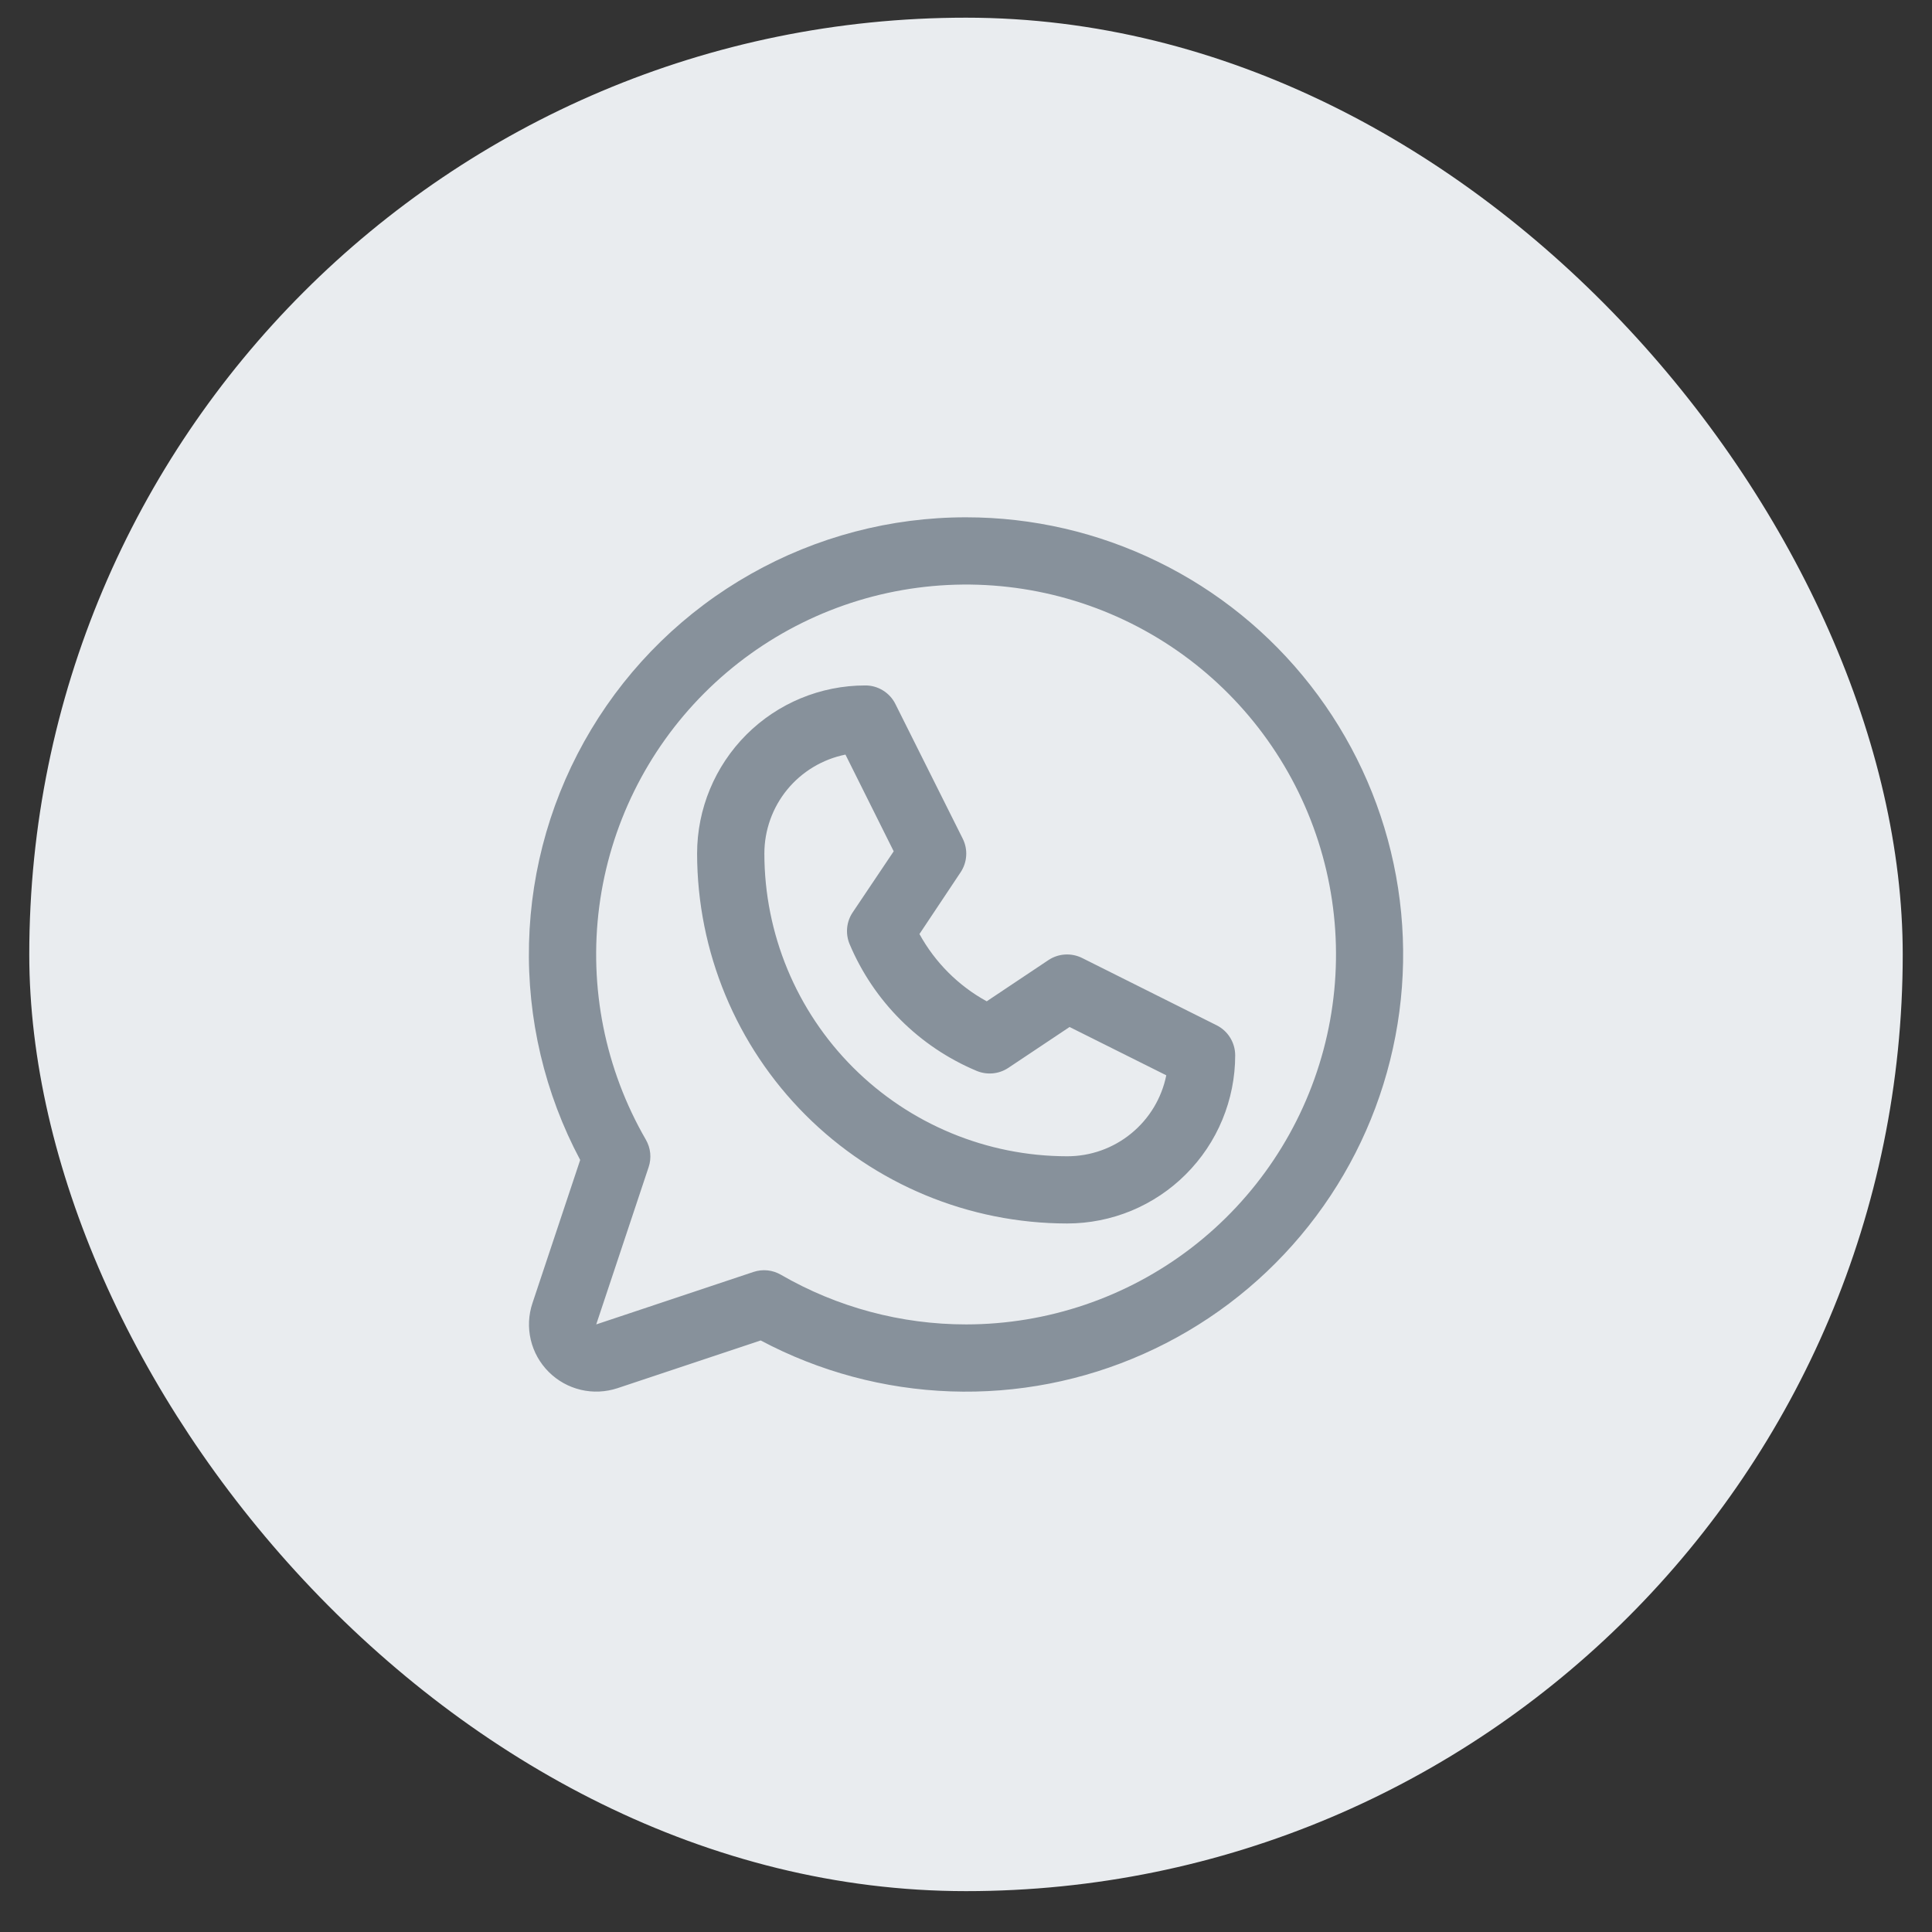
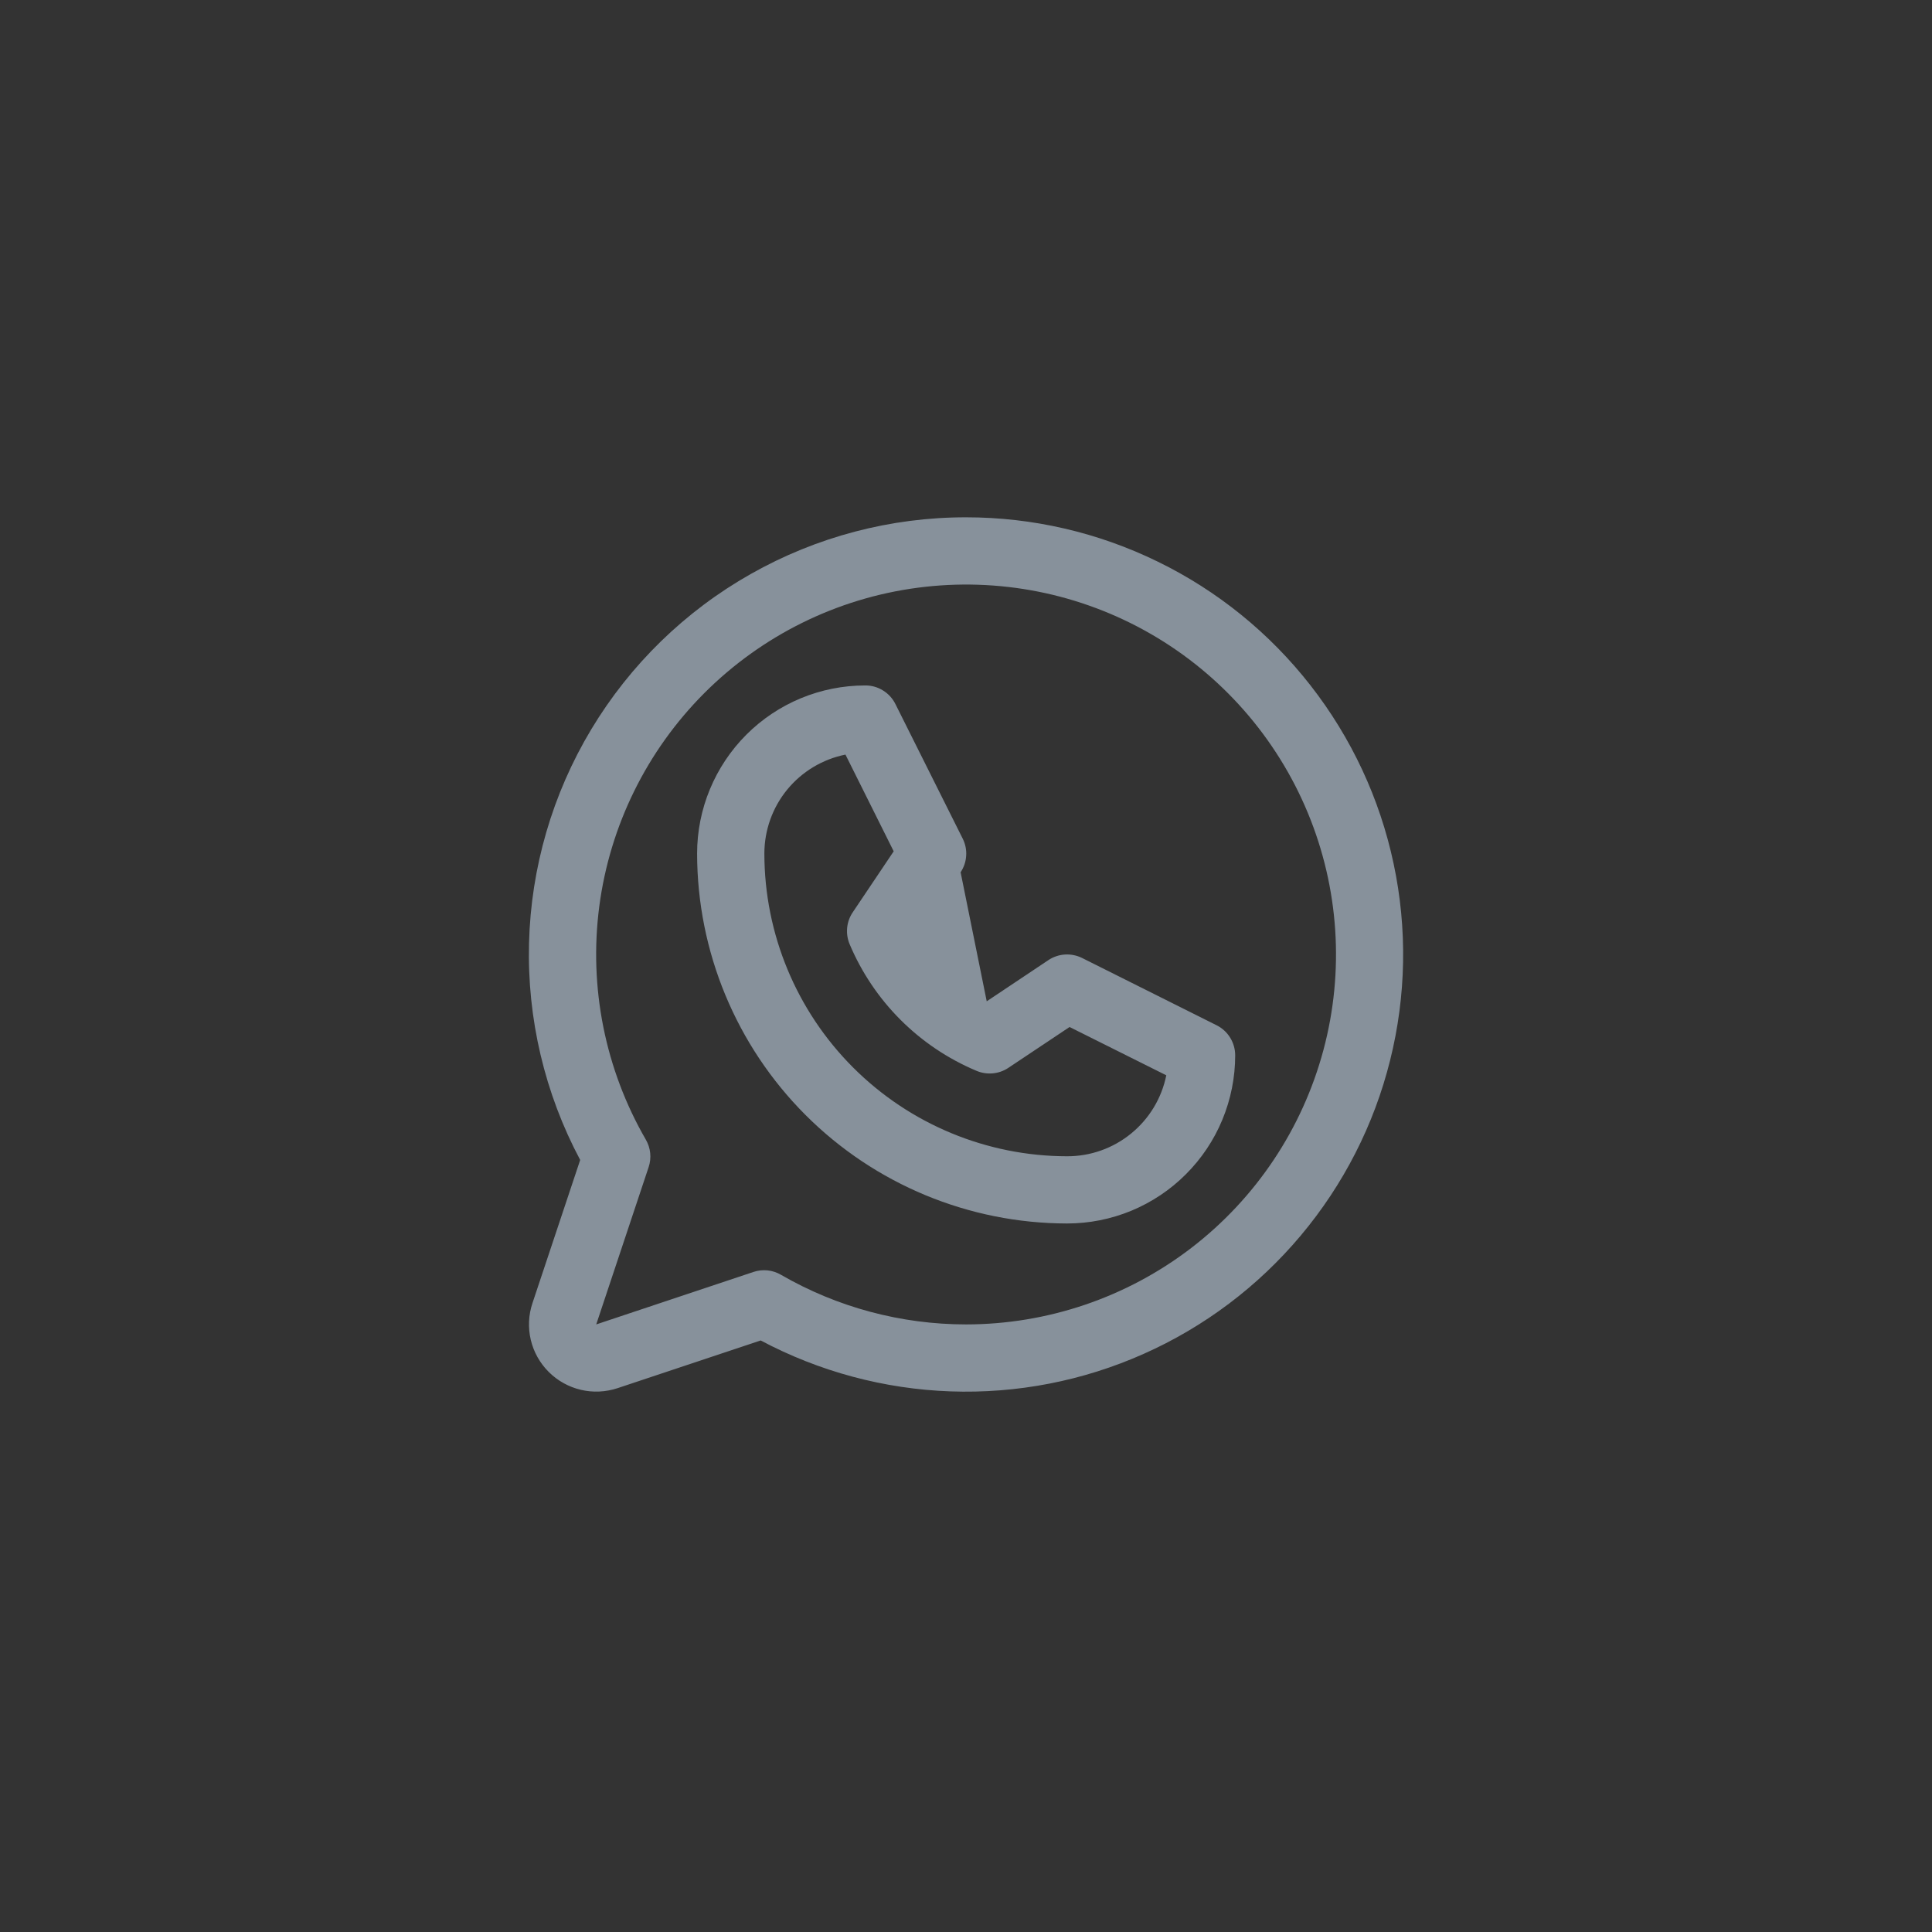
<svg xmlns="http://www.w3.org/2000/svg" width="33" height="33" viewBox="0 0 33 33" fill="none">
  <rect x="0" y="0" width="33" height="33" fill="#333333" stroke="none" />
-   <rect x="0.5" y="0.302" width="32" height="32" rx="16" fill="#E9ECEF" />
-   <path d="M20.78 17.512L18.483 16.363C18.392 16.318 18.291 16.298 18.191 16.304C18.09 16.31 17.992 16.343 17.908 16.399L16.854 17.103C16.369 16.837 15.971 16.438 15.705 15.954L16.408 14.899C16.464 14.815 16.497 14.718 16.503 14.617C16.51 14.516 16.489 14.415 16.444 14.325L15.295 12.027C15.248 11.931 15.174 11.85 15.083 11.794C14.992 11.737 14.886 11.707 14.779 11.708C14.017 11.708 13.287 12.01 12.748 12.549C12.21 13.088 11.907 13.818 11.907 14.58C11.909 16.255 12.575 17.861 13.76 19.046C14.944 20.23 16.55 20.896 18.226 20.898C18.603 20.898 18.976 20.824 19.325 20.68C19.673 20.535 19.99 20.324 20.256 20.057C20.523 19.79 20.735 19.474 20.879 19.125C21.023 18.777 21.098 18.403 21.098 18.026C21.098 17.919 21.068 17.815 21.012 17.724C20.956 17.633 20.876 17.56 20.78 17.512ZM18.226 19.75C16.855 19.748 15.541 19.203 14.572 18.234C13.602 17.264 13.057 15.95 13.056 14.58C13.056 14.181 13.194 13.795 13.446 13.487C13.699 13.179 14.05 12.968 14.441 12.889L15.265 14.541L14.564 15.585C14.511 15.664 14.479 15.754 14.47 15.848C14.461 15.942 14.475 16.037 14.511 16.124C14.922 17.101 15.699 17.878 16.676 18.289C16.764 18.327 16.859 18.342 16.954 18.334C17.049 18.326 17.141 18.294 17.22 18.242L18.269 17.542L19.921 18.367C19.842 18.758 19.63 19.109 19.321 19.361C19.012 19.614 18.625 19.751 18.226 19.75ZM16.502 8.836C15.213 8.835 13.946 9.169 12.824 9.804C11.702 10.438 10.763 11.353 10.099 12.458C9.435 13.563 9.069 14.822 9.036 16.11C9.003 17.399 9.304 18.675 9.91 19.813L9.095 22.258C9.027 22.46 9.017 22.677 9.066 22.885C9.115 23.093 9.221 23.282 9.372 23.433C9.523 23.584 9.713 23.69 9.921 23.739C10.128 23.788 10.345 23.778 10.548 23.711L12.993 22.896C13.994 23.428 15.104 23.726 16.237 23.766C17.371 23.806 18.499 23.587 19.535 23.125C20.572 22.664 21.489 21.973 22.218 21.104C22.948 20.235 23.47 19.212 23.744 18.111C24.019 17.011 24.04 15.862 23.804 14.753C23.569 13.643 23.083 12.602 22.385 11.708C21.687 10.813 20.795 10.09 19.775 9.593C18.756 9.095 17.637 8.836 16.502 8.836ZM16.502 22.622C15.392 22.622 14.3 22.33 13.339 21.774C13.268 21.733 13.19 21.707 13.109 21.699C13.028 21.691 12.946 21.7 12.869 21.726L10.184 22.622L11.079 19.936C11.105 19.859 11.114 19.777 11.106 19.696C11.098 19.615 11.072 19.537 11.032 19.467C10.335 18.262 10.056 16.862 10.236 15.483C10.417 14.103 11.048 12.822 12.031 11.838C13.014 10.854 14.294 10.221 15.673 10.039C17.052 9.857 18.453 10.134 19.658 10.829C20.863 11.524 21.805 12.598 22.338 13.883C22.871 15.168 22.965 16.593 22.605 17.936C22.245 19.28 21.452 20.468 20.349 21.315C19.246 22.162 17.893 22.621 16.502 22.622Z" fill="#87919B" />
+   <path d="M20.78 17.512L18.483 16.363C18.392 16.318 18.291 16.298 18.191 16.304C18.09 16.31 17.992 16.343 17.908 16.399L16.854 17.103L16.408 14.899C16.464 14.815 16.497 14.718 16.503 14.617C16.51 14.516 16.489 14.415 16.444 14.325L15.295 12.027C15.248 11.931 15.174 11.85 15.083 11.794C14.992 11.737 14.886 11.707 14.779 11.708C14.017 11.708 13.287 12.01 12.748 12.549C12.21 13.088 11.907 13.818 11.907 14.58C11.909 16.255 12.575 17.861 13.76 19.046C14.944 20.23 16.55 20.896 18.226 20.898C18.603 20.898 18.976 20.824 19.325 20.68C19.673 20.535 19.99 20.324 20.256 20.057C20.523 19.79 20.735 19.474 20.879 19.125C21.023 18.777 21.098 18.403 21.098 18.026C21.098 17.919 21.068 17.815 21.012 17.724C20.956 17.633 20.876 17.56 20.78 17.512ZM18.226 19.75C16.855 19.748 15.541 19.203 14.572 18.234C13.602 17.264 13.057 15.95 13.056 14.58C13.056 14.181 13.194 13.795 13.446 13.487C13.699 13.179 14.05 12.968 14.441 12.889L15.265 14.541L14.564 15.585C14.511 15.664 14.479 15.754 14.47 15.848C14.461 15.942 14.475 16.037 14.511 16.124C14.922 17.101 15.699 17.878 16.676 18.289C16.764 18.327 16.859 18.342 16.954 18.334C17.049 18.326 17.141 18.294 17.22 18.242L18.269 17.542L19.921 18.367C19.842 18.758 19.63 19.109 19.321 19.361C19.012 19.614 18.625 19.751 18.226 19.75ZM16.502 8.836C15.213 8.835 13.946 9.169 12.824 9.804C11.702 10.438 10.763 11.353 10.099 12.458C9.435 13.563 9.069 14.822 9.036 16.11C9.003 17.399 9.304 18.675 9.91 19.813L9.095 22.258C9.027 22.46 9.017 22.677 9.066 22.885C9.115 23.093 9.221 23.282 9.372 23.433C9.523 23.584 9.713 23.69 9.921 23.739C10.128 23.788 10.345 23.778 10.548 23.711L12.993 22.896C13.994 23.428 15.104 23.726 16.237 23.766C17.371 23.806 18.499 23.587 19.535 23.125C20.572 22.664 21.489 21.973 22.218 21.104C22.948 20.235 23.47 19.212 23.744 18.111C24.019 17.011 24.04 15.862 23.804 14.753C23.569 13.643 23.083 12.602 22.385 11.708C21.687 10.813 20.795 10.09 19.775 9.593C18.756 9.095 17.637 8.836 16.502 8.836ZM16.502 22.622C15.392 22.622 14.3 22.33 13.339 21.774C13.268 21.733 13.19 21.707 13.109 21.699C13.028 21.691 12.946 21.7 12.869 21.726L10.184 22.622L11.079 19.936C11.105 19.859 11.114 19.777 11.106 19.696C11.098 19.615 11.072 19.537 11.032 19.467C10.335 18.262 10.056 16.862 10.236 15.483C10.417 14.103 11.048 12.822 12.031 11.838C13.014 10.854 14.294 10.221 15.673 10.039C17.052 9.857 18.453 10.134 19.658 10.829C20.863 11.524 21.805 12.598 22.338 13.883C22.871 15.168 22.965 16.593 22.605 17.936C22.245 19.28 21.452 20.468 20.349 21.315C19.246 22.162 17.893 22.621 16.502 22.622Z" fill="#87919B" />
</svg>